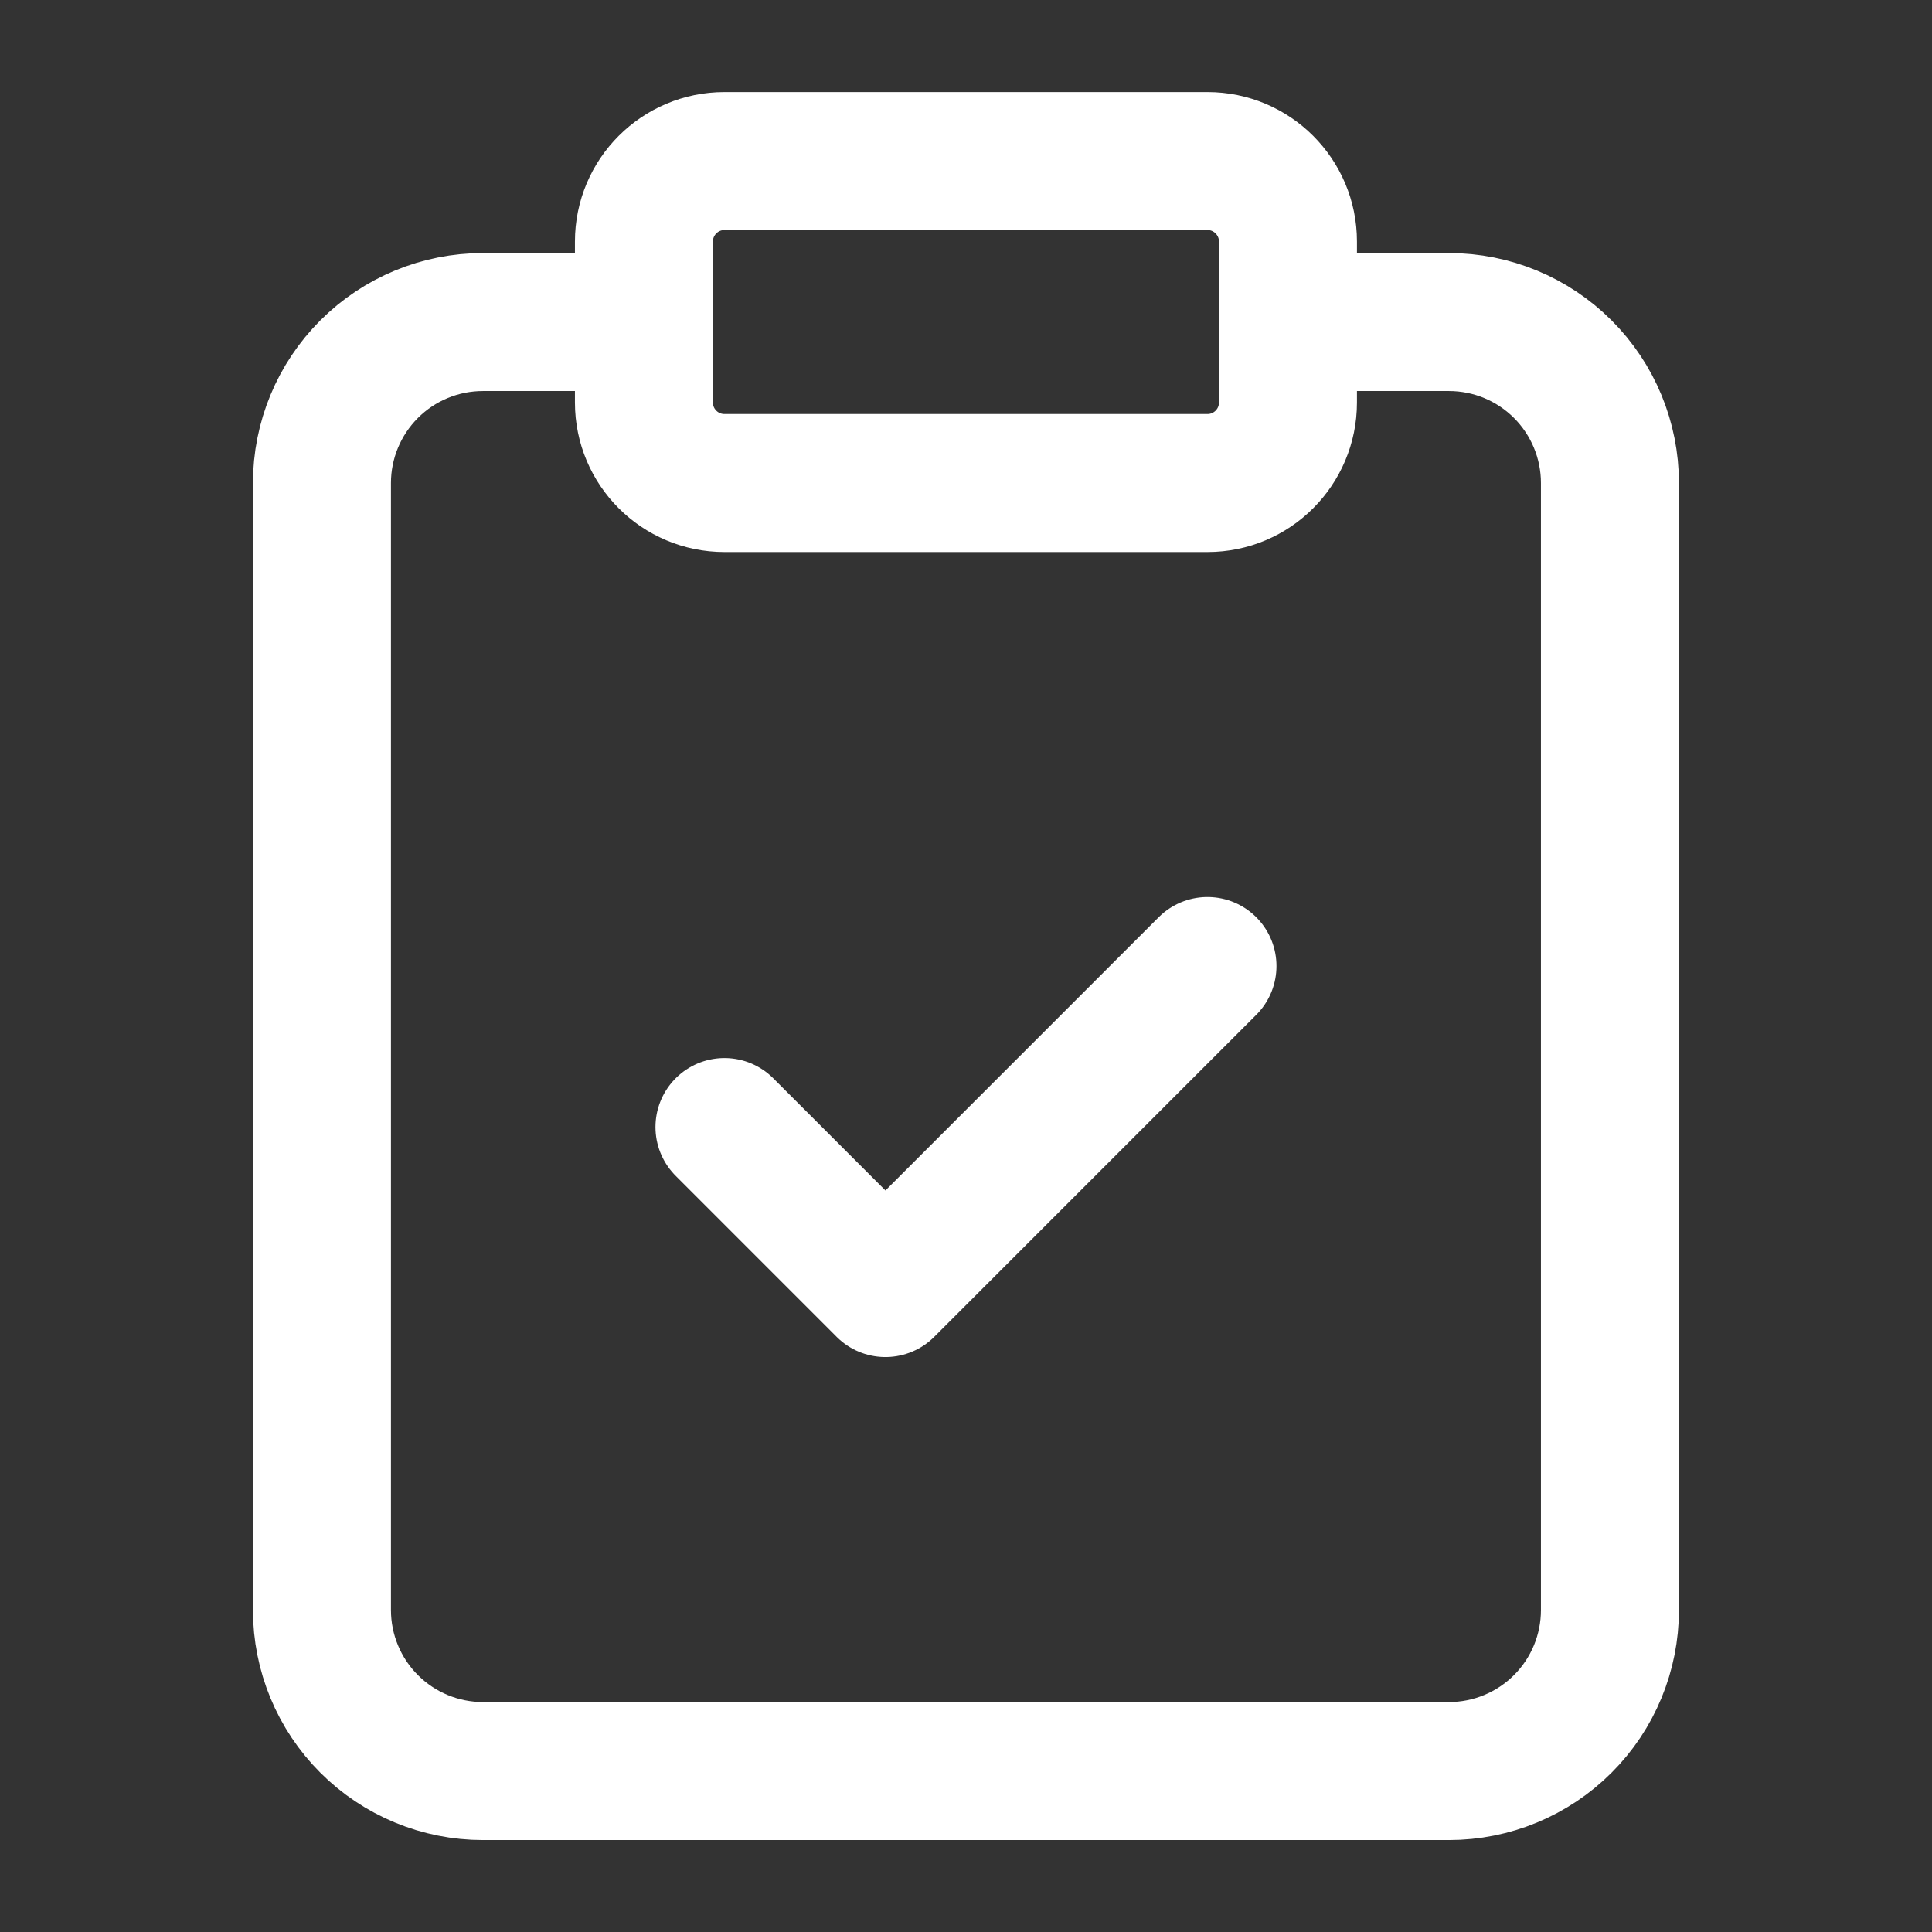
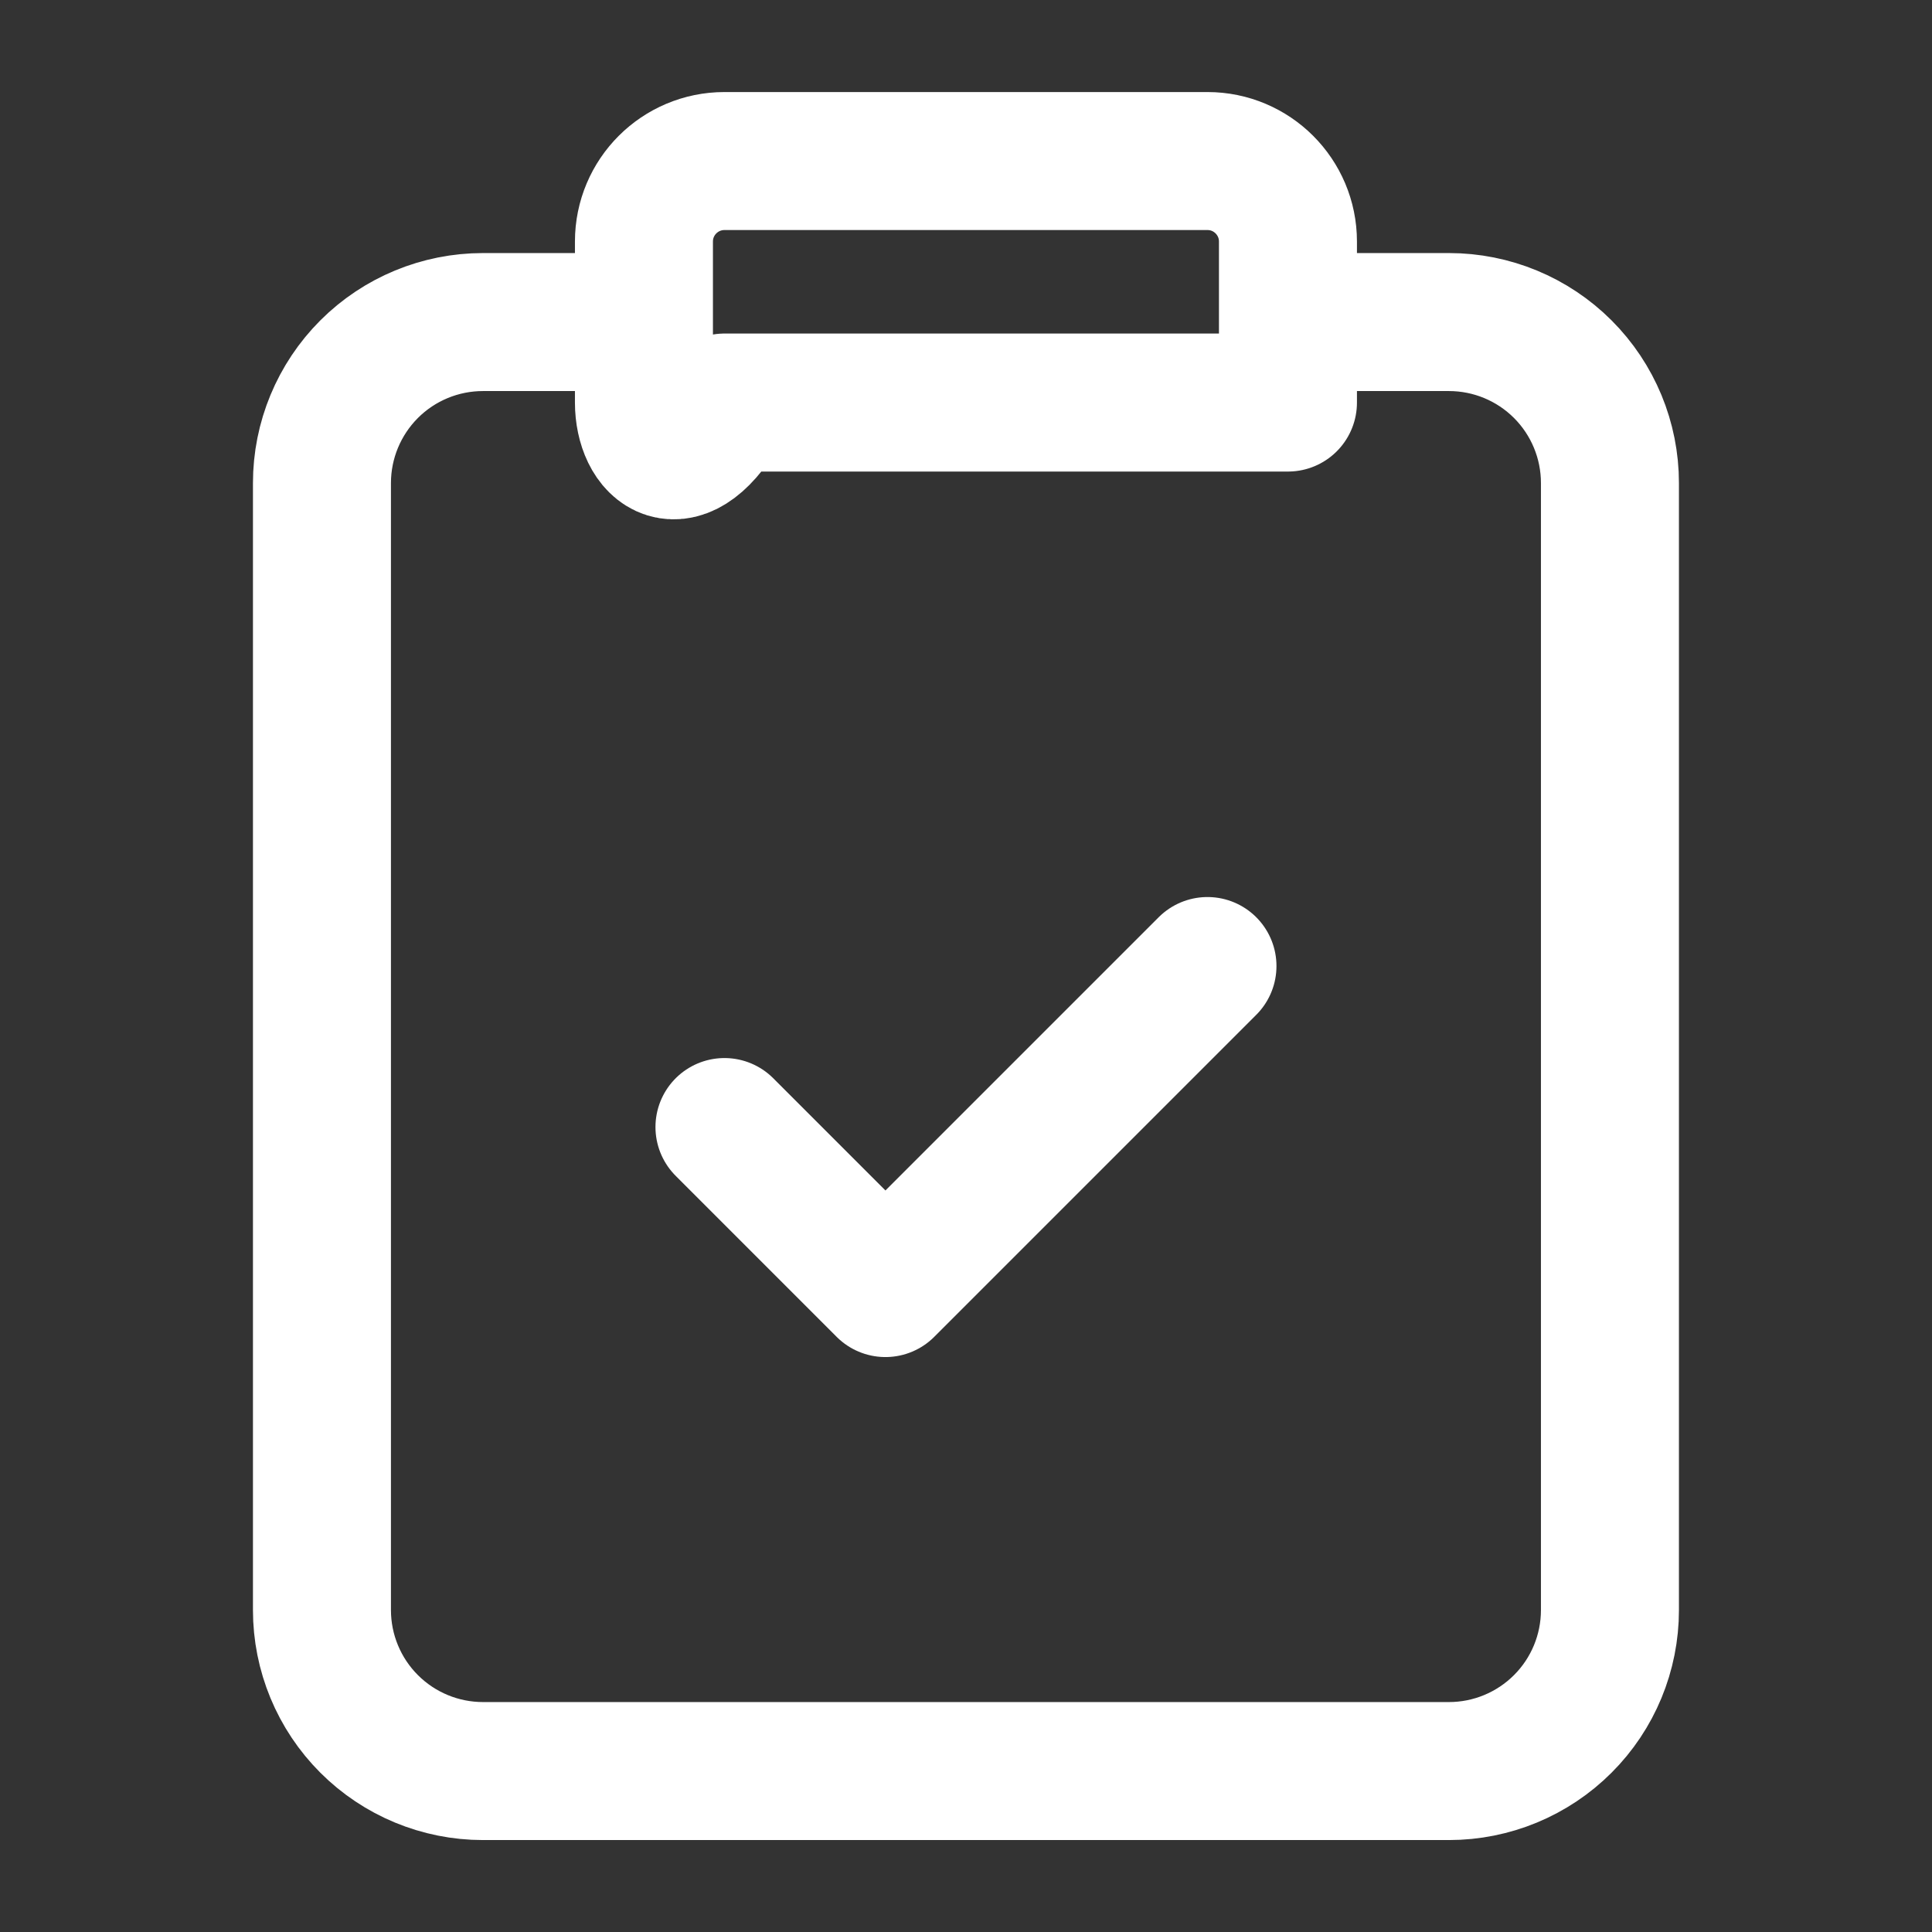
<svg xmlns="http://www.w3.org/2000/svg" width="56" height="56" viewBox="0 0 56 56" fill="none">
  <rect x="0" y="0" width="56" height="56" fill="#333333" stroke="none" />
-   <path d="M37.332 9.335H41.999C43.236 9.335 44.423 9.826 45.298 10.701C46.174 11.577 46.665 12.764 46.665 14.001V46.668C46.665 47.906 46.174 49.093 45.298 49.968C44.423 50.843 43.236 51.335 41.999 51.335H13.999C12.761 51.335 11.574 50.843 10.699 49.968C9.824 49.093 9.332 47.906 9.332 46.668V14.001C9.332 12.764 9.824 11.577 10.699 10.701C11.574 9.826 12.761 9.335 13.999 9.335H18.665M20.999 32.668L25.665 37.335L34.999 28.001M20.999 4.668H34.999C36.287 4.668 37.332 5.713 37.332 7.001V11.668C37.332 12.957 36.287 14.001 34.999 14.001H20.999C19.71 14.001 18.665 12.957 18.665 11.668V7.001C18.665 5.713 19.71 4.668 20.999 4.668Z" stroke="white" stroke-width="4" stroke-linecap="round" stroke-linejoin="round" />
+   <path d="M37.332 9.335H41.999C43.236 9.335 44.423 9.826 45.298 10.701C46.174 11.577 46.665 12.764 46.665 14.001V46.668C46.665 47.906 46.174 49.093 45.298 49.968C44.423 50.843 43.236 51.335 41.999 51.335H13.999C12.761 51.335 11.574 50.843 10.699 49.968C9.824 49.093 9.332 47.906 9.332 46.668V14.001C9.332 12.764 9.824 11.577 10.699 10.701C11.574 9.826 12.761 9.335 13.999 9.335H18.665M20.999 32.668L25.665 37.335L34.999 28.001M20.999 4.668H34.999C36.287 4.668 37.332 5.713 37.332 7.001V11.668H20.999C19.71 14.001 18.665 12.957 18.665 11.668V7.001C18.665 5.713 19.71 4.668 20.999 4.668Z" stroke="white" stroke-width="4" stroke-linecap="round" stroke-linejoin="round" />
</svg>